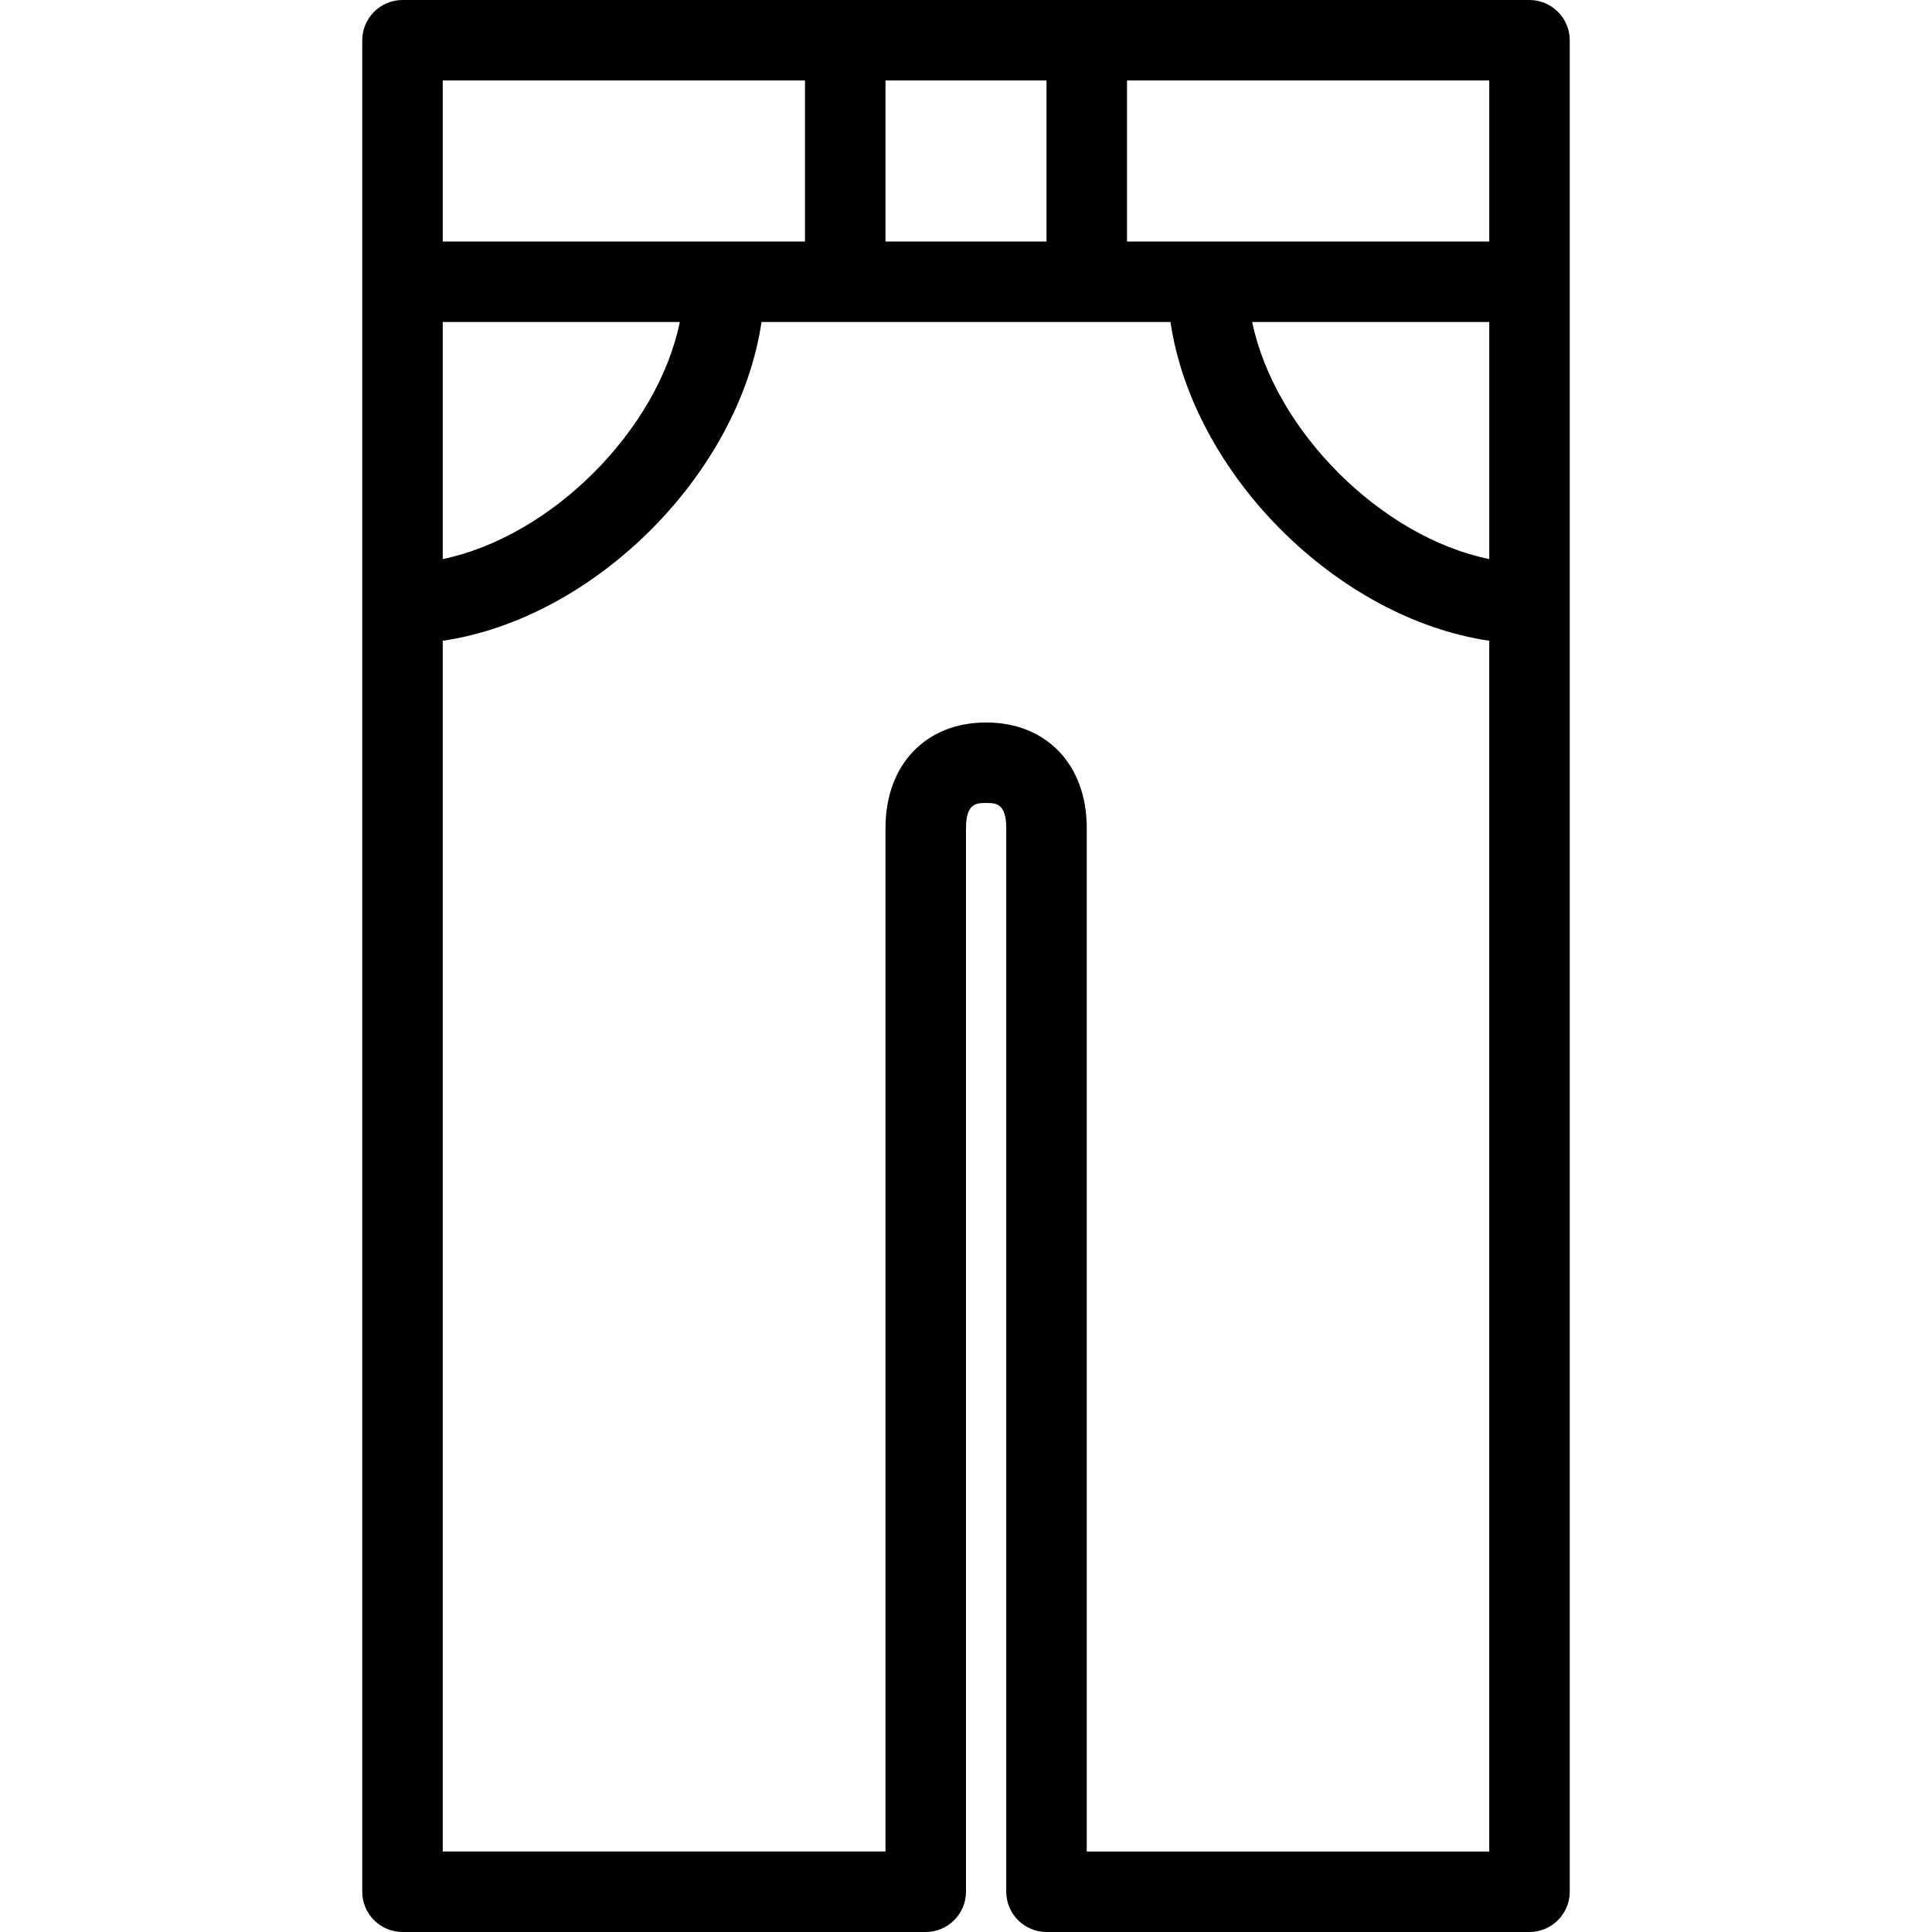
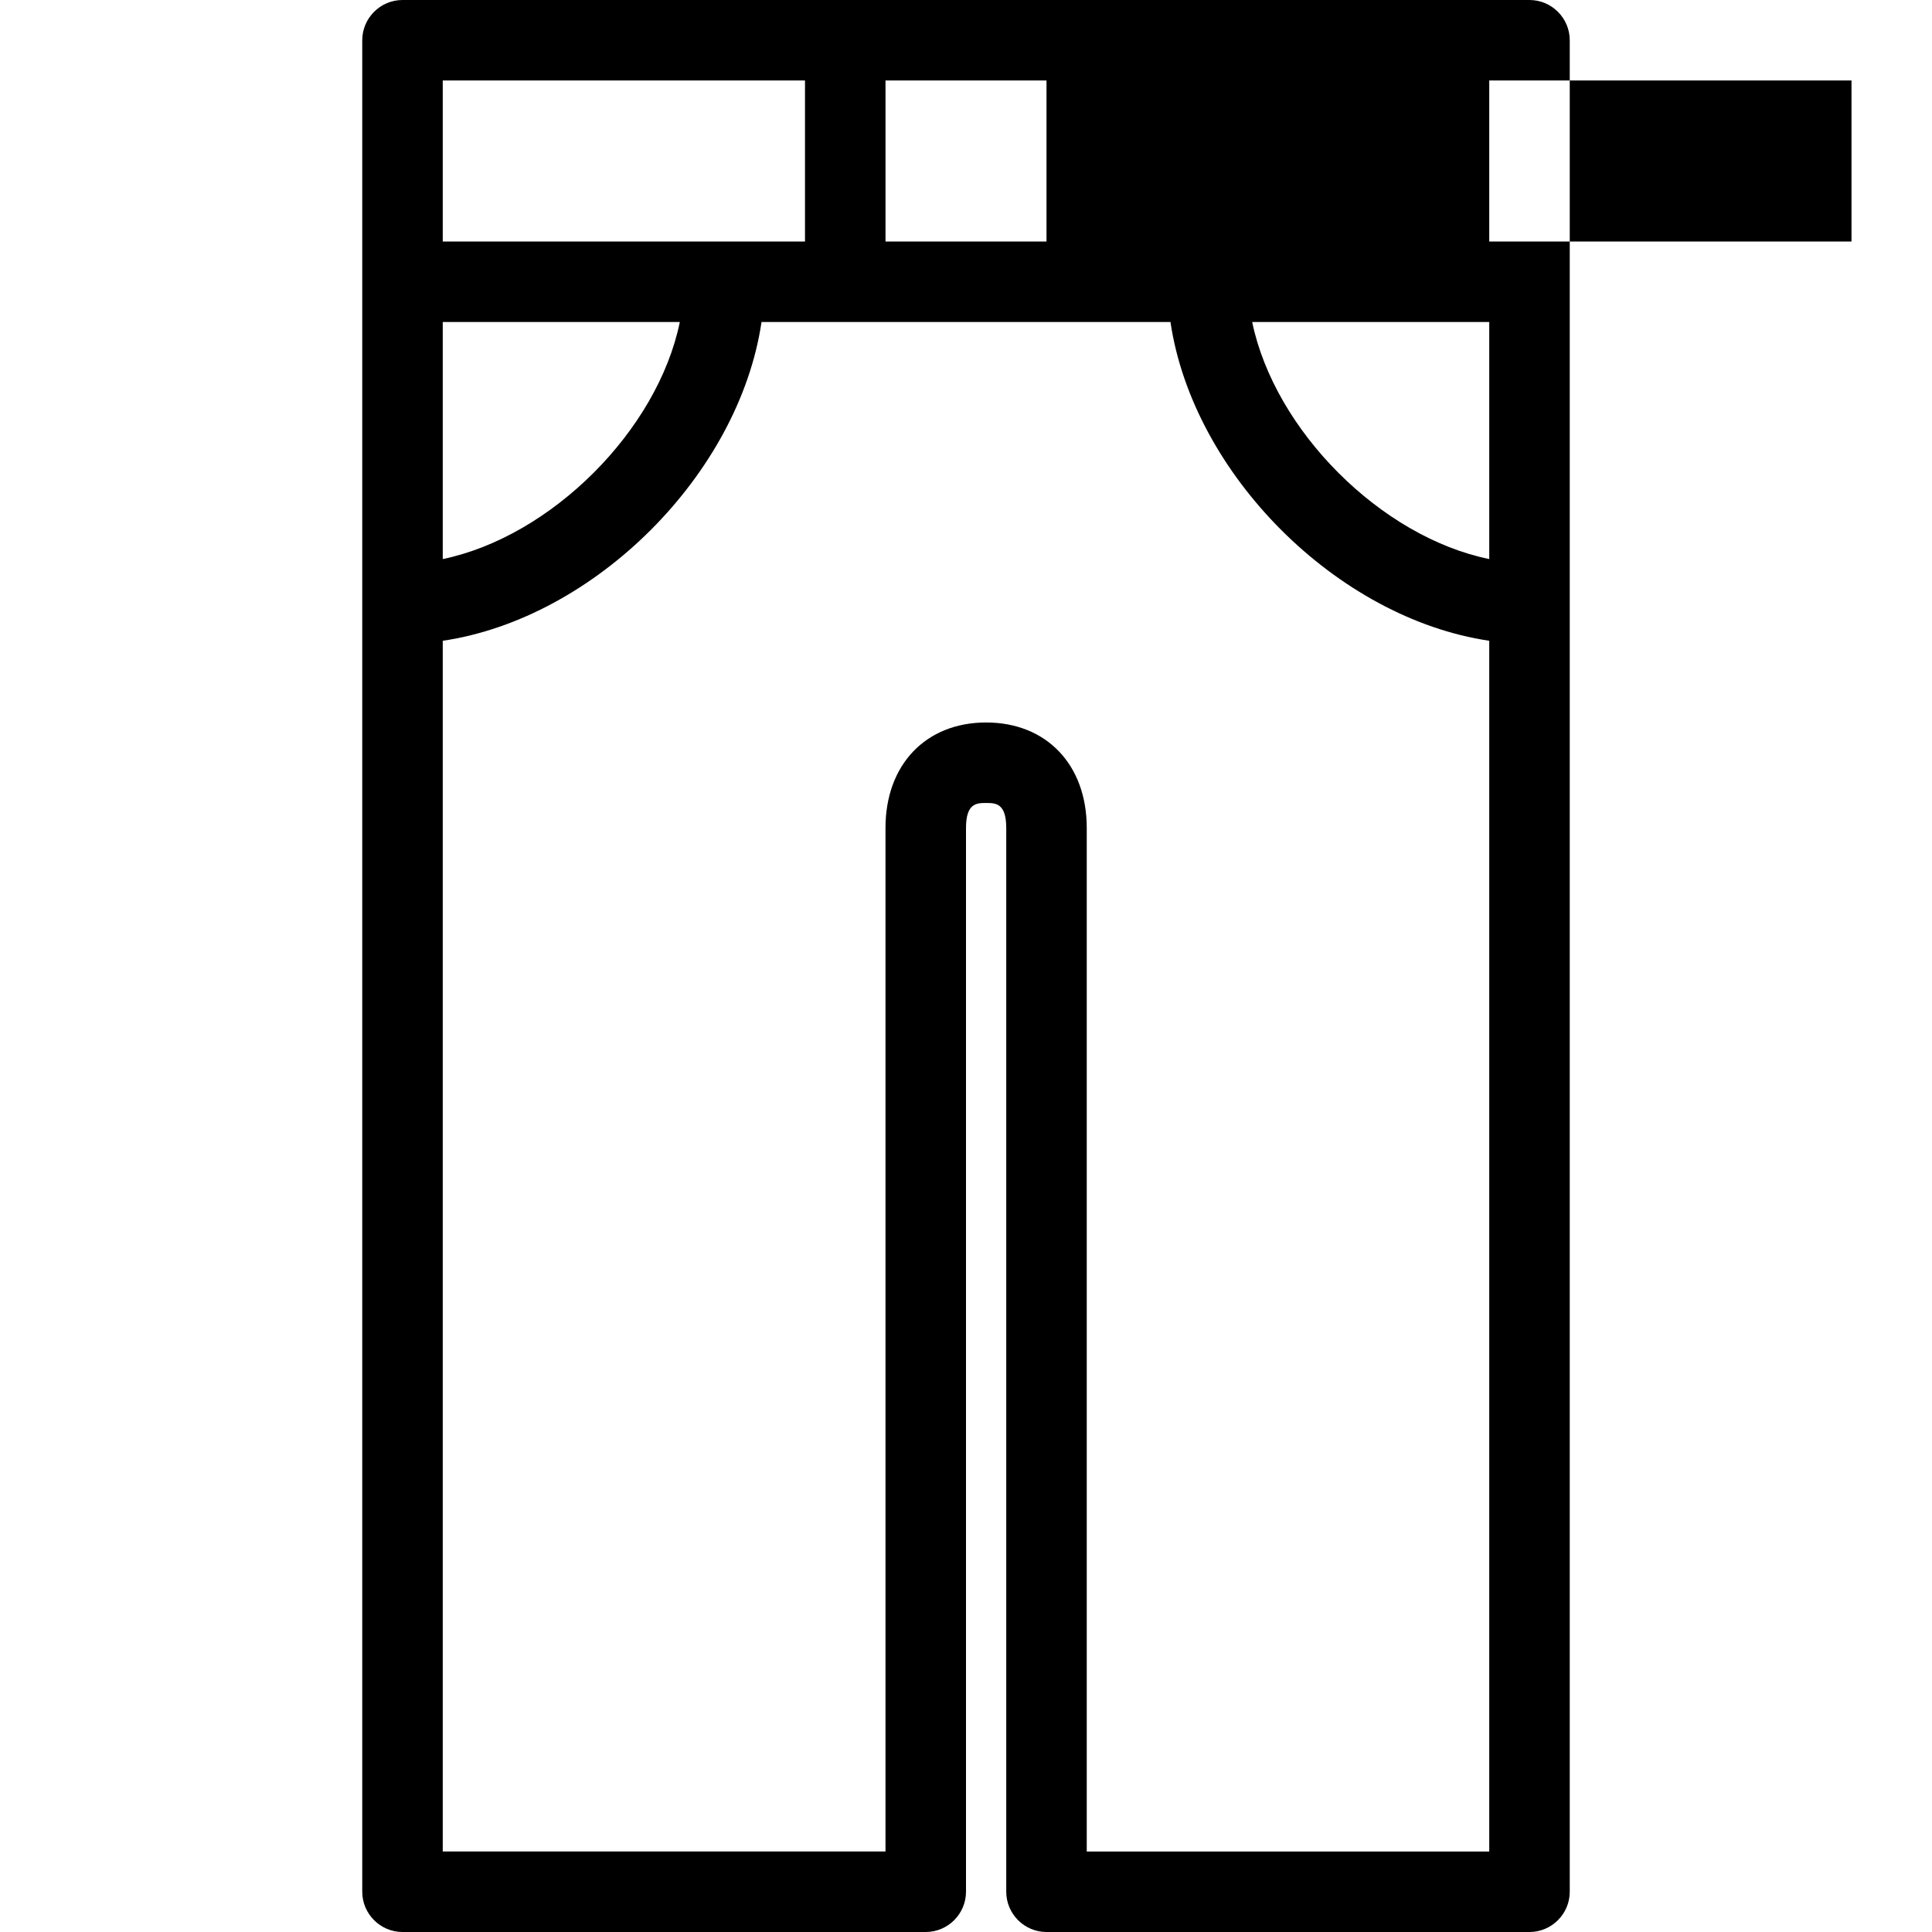
<svg xmlns="http://www.w3.org/2000/svg" fill="#000000" height="800px" width="800px" version="1.1" id="Layer_1" viewBox="0 0 512 512" xml:space="preserve">
  <g>
    <g>
-       <path d="M405.333,0H106.667C100.8,0,96,4.8,96,10.667v490.667C96,507.2,100.8,512,106.667,512h138.667    C251.2,512,256,507.2,256,501.333v-281.92c0-6.613,2.88-6.613,5.333-6.613s5.333,0,5.333,6.613v281.92    c0,5.867,4.8,10.667,10.667,10.667h128C411.2,512,416,507.2,416,501.333V10.667C416,4.8,411.2,0,405.333,0z M277.334,21.333V64    h-42.667V21.333H277.334z M117.333,21.333h96V64h-96V21.333z M117.333,85.333h62.827c-5.867,28.693-34.027,56.853-62.827,62.827    V85.333z M288,490.667V219.413c0-16.747-10.667-27.947-26.667-27.947s-26.667,11.2-26.667,27.947v271.253H117.333V169.813    c40.32-5.973,78.507-44.16,84.48-84.48h108.373c5.973,40.32,44.16,78.507,84.48,84.48v320.854H288z M394.667,148.16    c-28.693-5.867-56.853-34.027-62.827-62.827h62.827V148.16z M394.667,64h-96V21.333h96V64z" />
+       <path d="M405.333,0H106.667C100.8,0,96,4.8,96,10.667v490.667C96,507.2,100.8,512,106.667,512h138.667    C251.2,512,256,507.2,256,501.333v-281.92c0-6.613,2.88-6.613,5.333-6.613s5.333,0,5.333,6.613v281.92    c0,5.867,4.8,10.667,10.667,10.667h128C411.2,512,416,507.2,416,501.333V10.667C416,4.8,411.2,0,405.333,0z M277.334,21.333V64    h-42.667V21.333H277.334z M117.333,21.333h96V64h-96V21.333z M117.333,85.333h62.827c-5.867,28.693-34.027,56.853-62.827,62.827    V85.333z M288,490.667V219.413c0-16.747-10.667-27.947-26.667-27.947s-26.667,11.2-26.667,27.947v271.253H117.333V169.813    c40.32-5.973,78.507-44.16,84.48-84.48h108.373c5.973,40.32,44.16,78.507,84.48,84.48v320.854H288z M394.667,148.16    c-28.693-5.867-56.853-34.027-62.827-62.827h62.827V148.16z M394.667,64V21.333h96V64z" />
    </g>
  </g>
</svg>